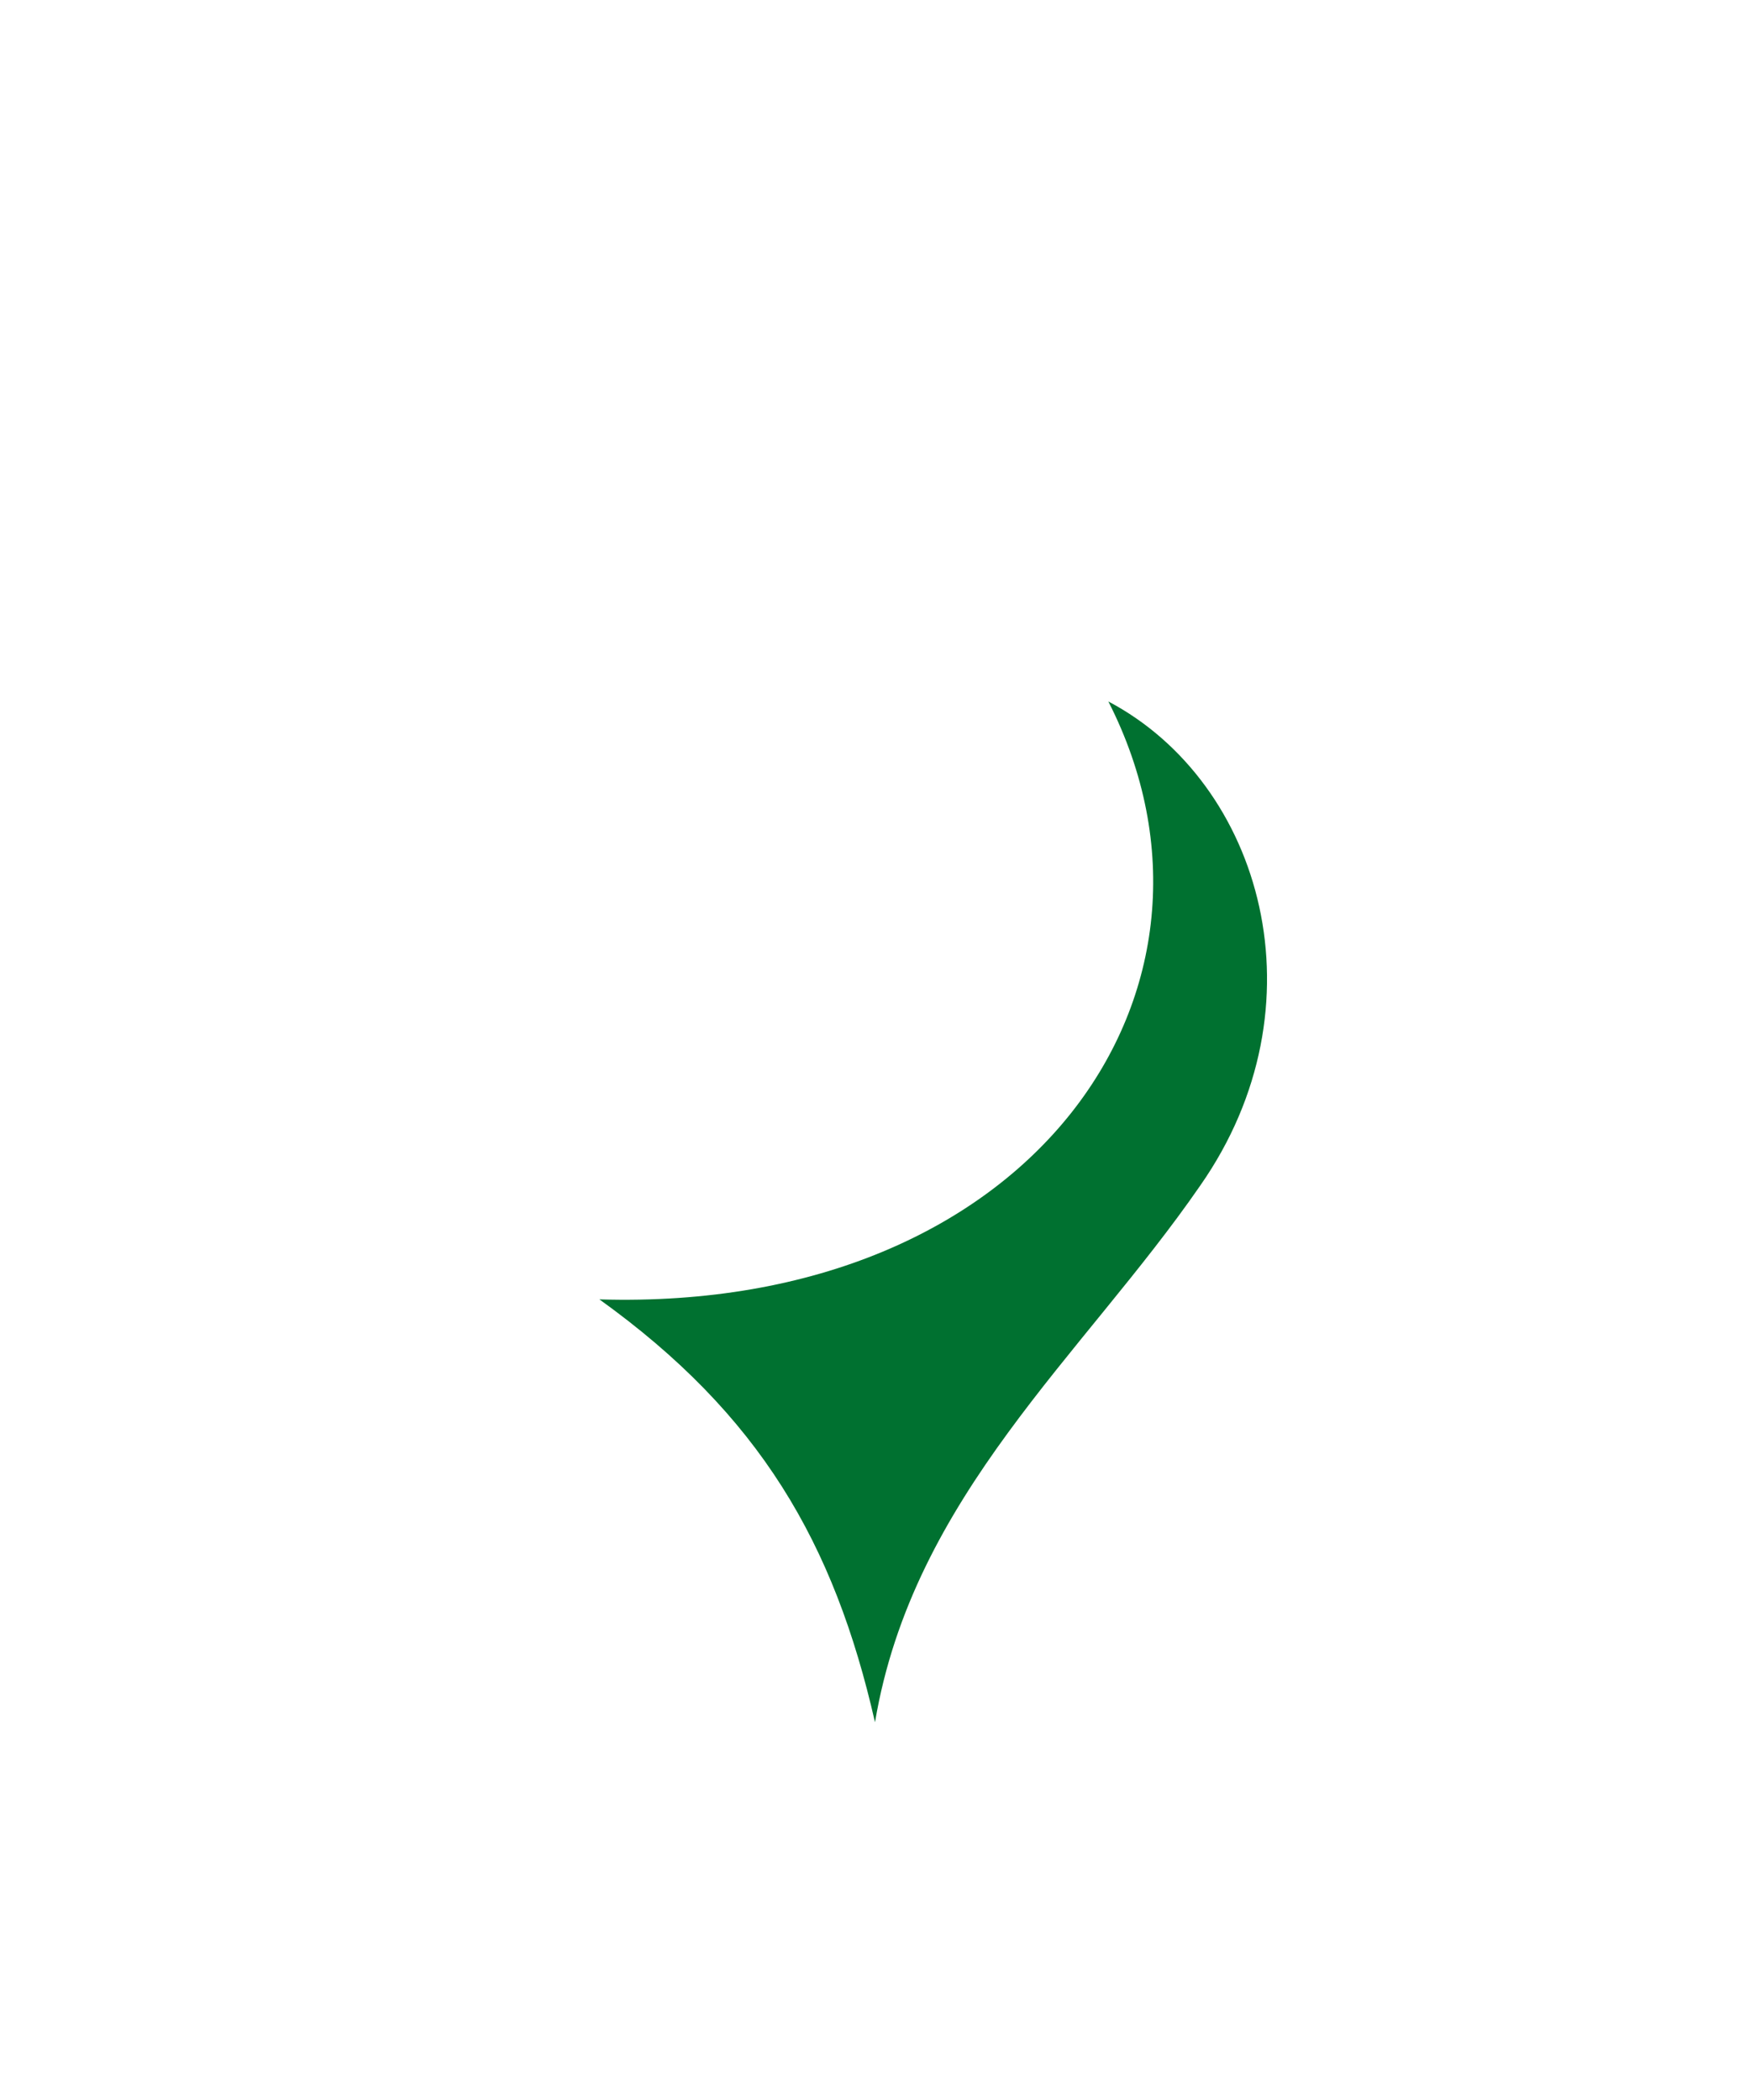
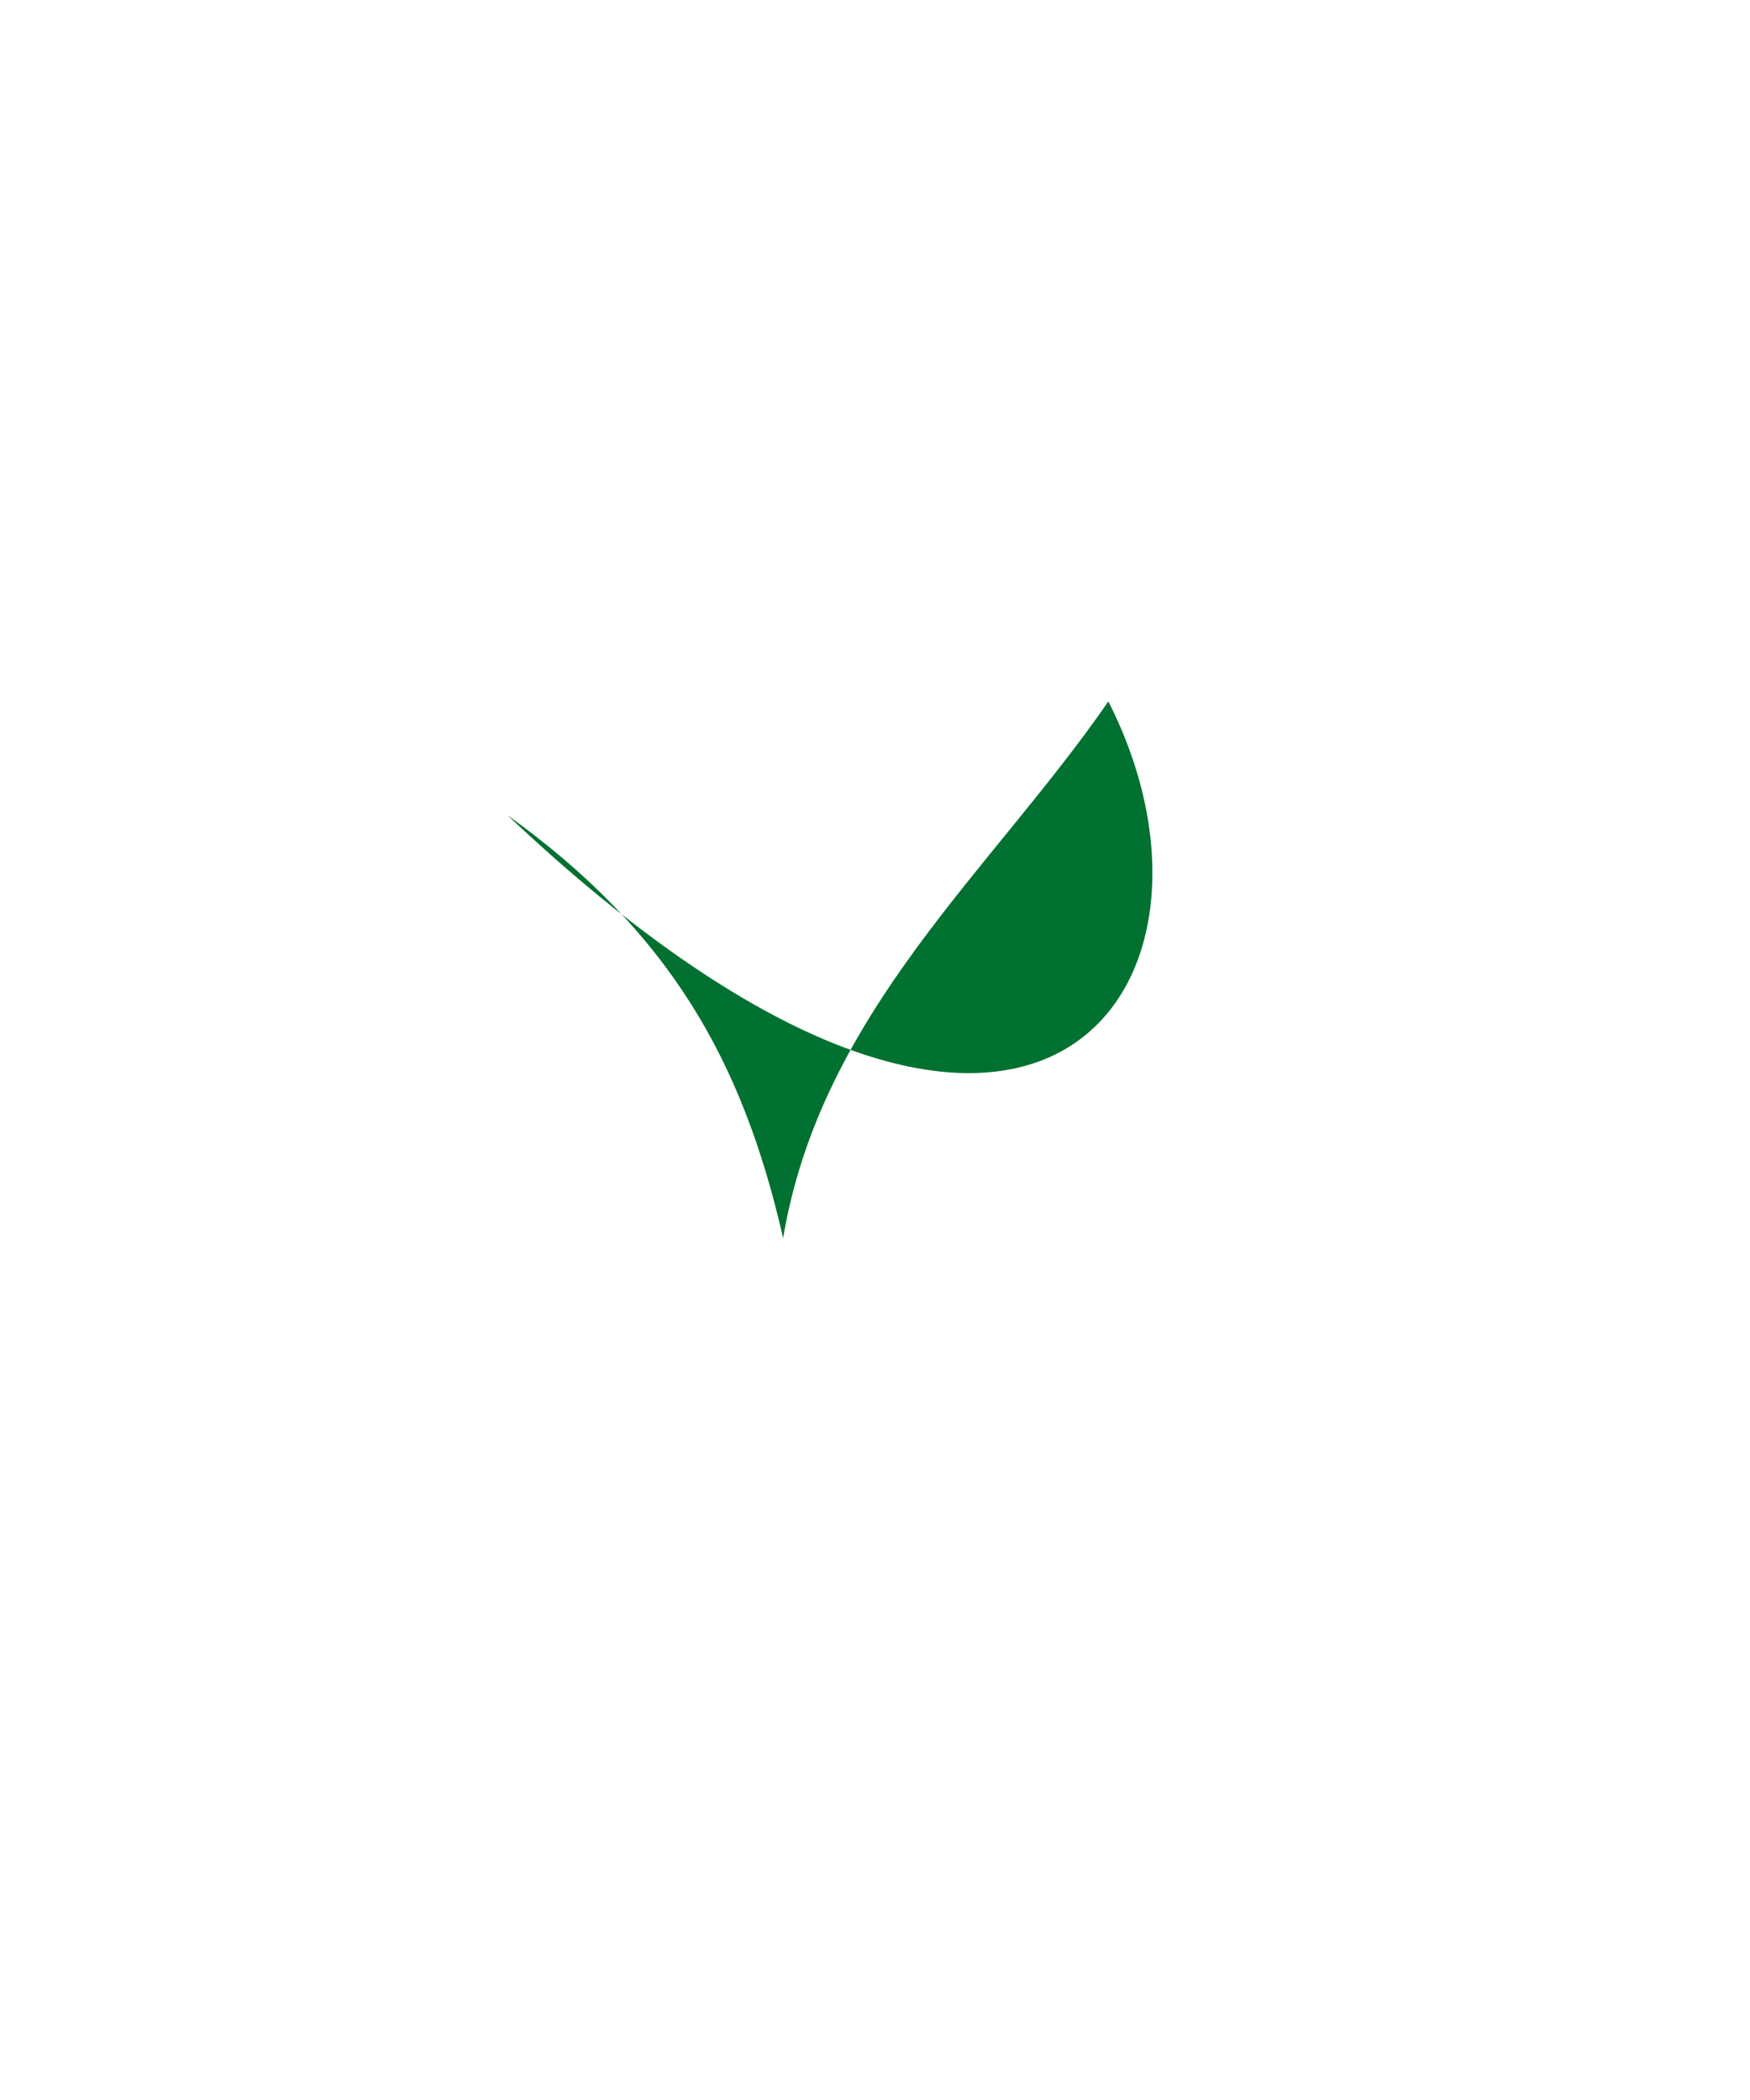
<svg xmlns="http://www.w3.org/2000/svg" version="1.1" id="レイヤー_1" x="0px" y="0px" viewBox="0 0 120 144" style="enable-background:new 0 0 120 144;" xml:space="preserve">
  <style type="text/css">
	.st0{fill:#007130;}
</style>
  <g id="レイヤー_1_1_">
</g>
-   <path class="st0" d="M76,48.1c10.6,5.6,14.9,20.9,6.3,33.2c-8,11.6-19.7,21.3-22.3,36.8c-2.8-12.3-7.9-21.1-18.9-29  C70.9,90,86,67.7,76,48.1z" />
+   <path class="st0" d="M76,48.1c-8,11.6-19.7,21.3-22.3,36.8c-2.8-12.3-7.9-21.1-18.9-29  C70.9,90,86,67.7,76,48.1z" />
</svg>